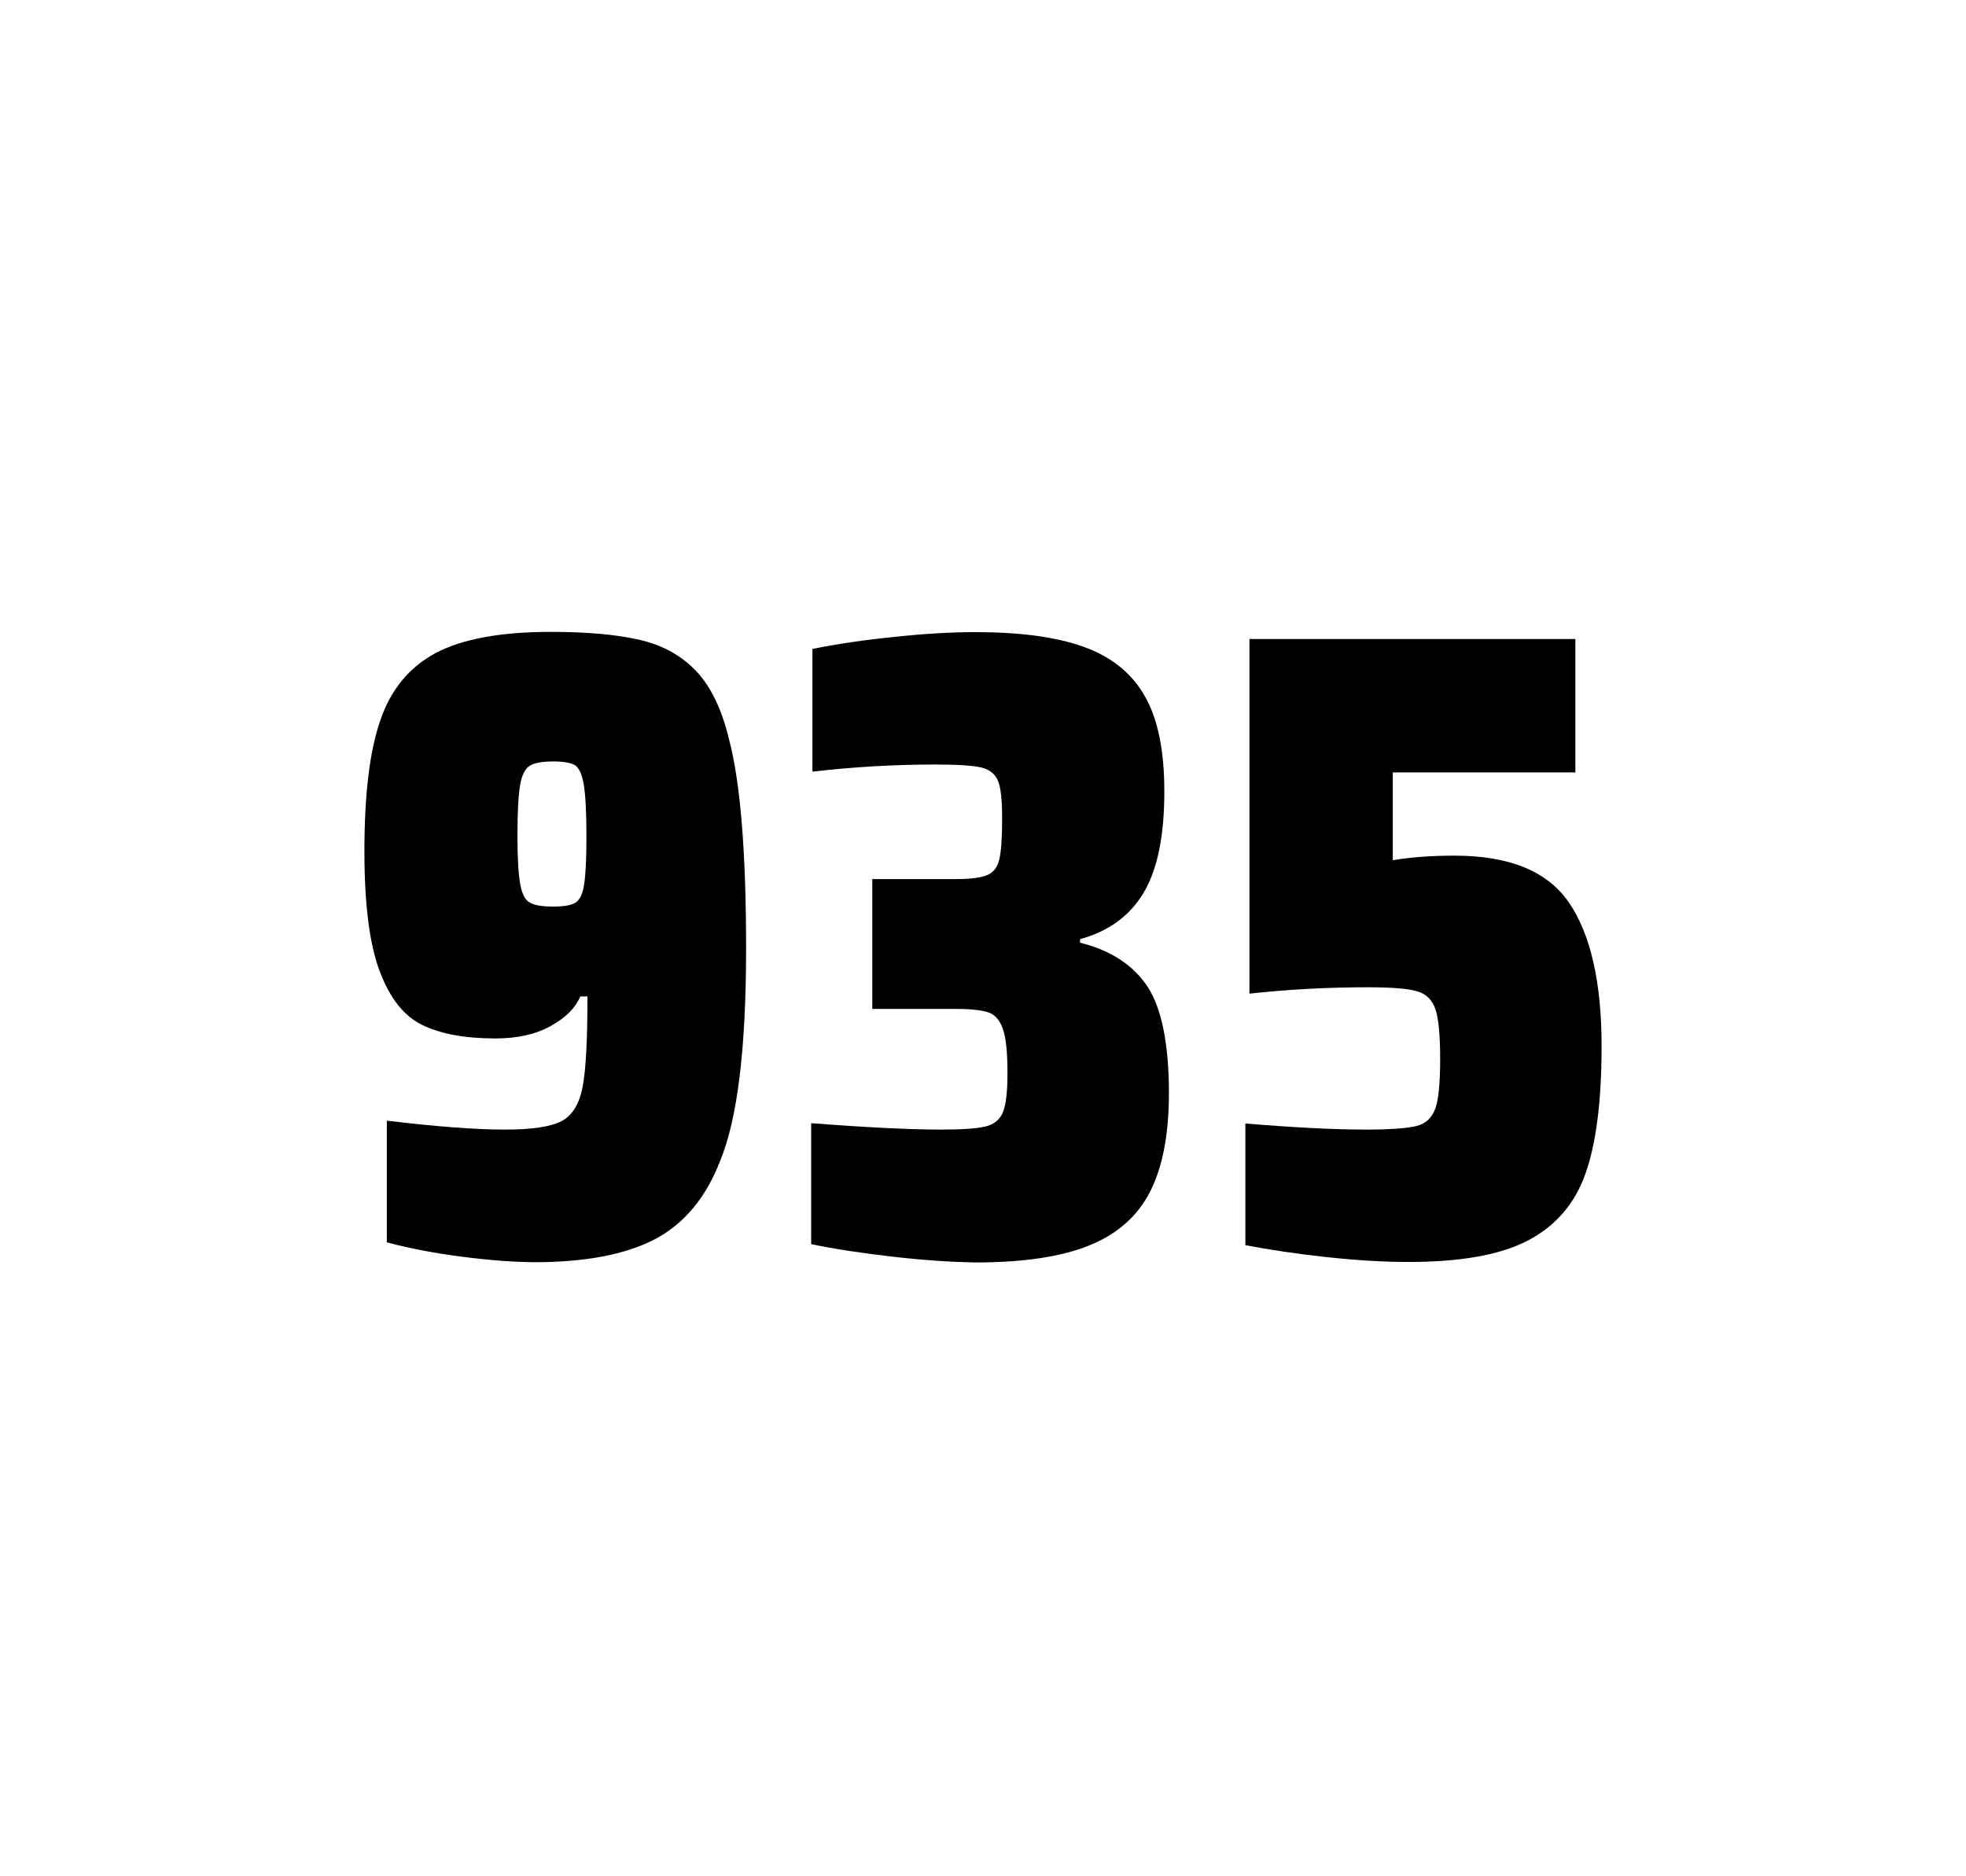
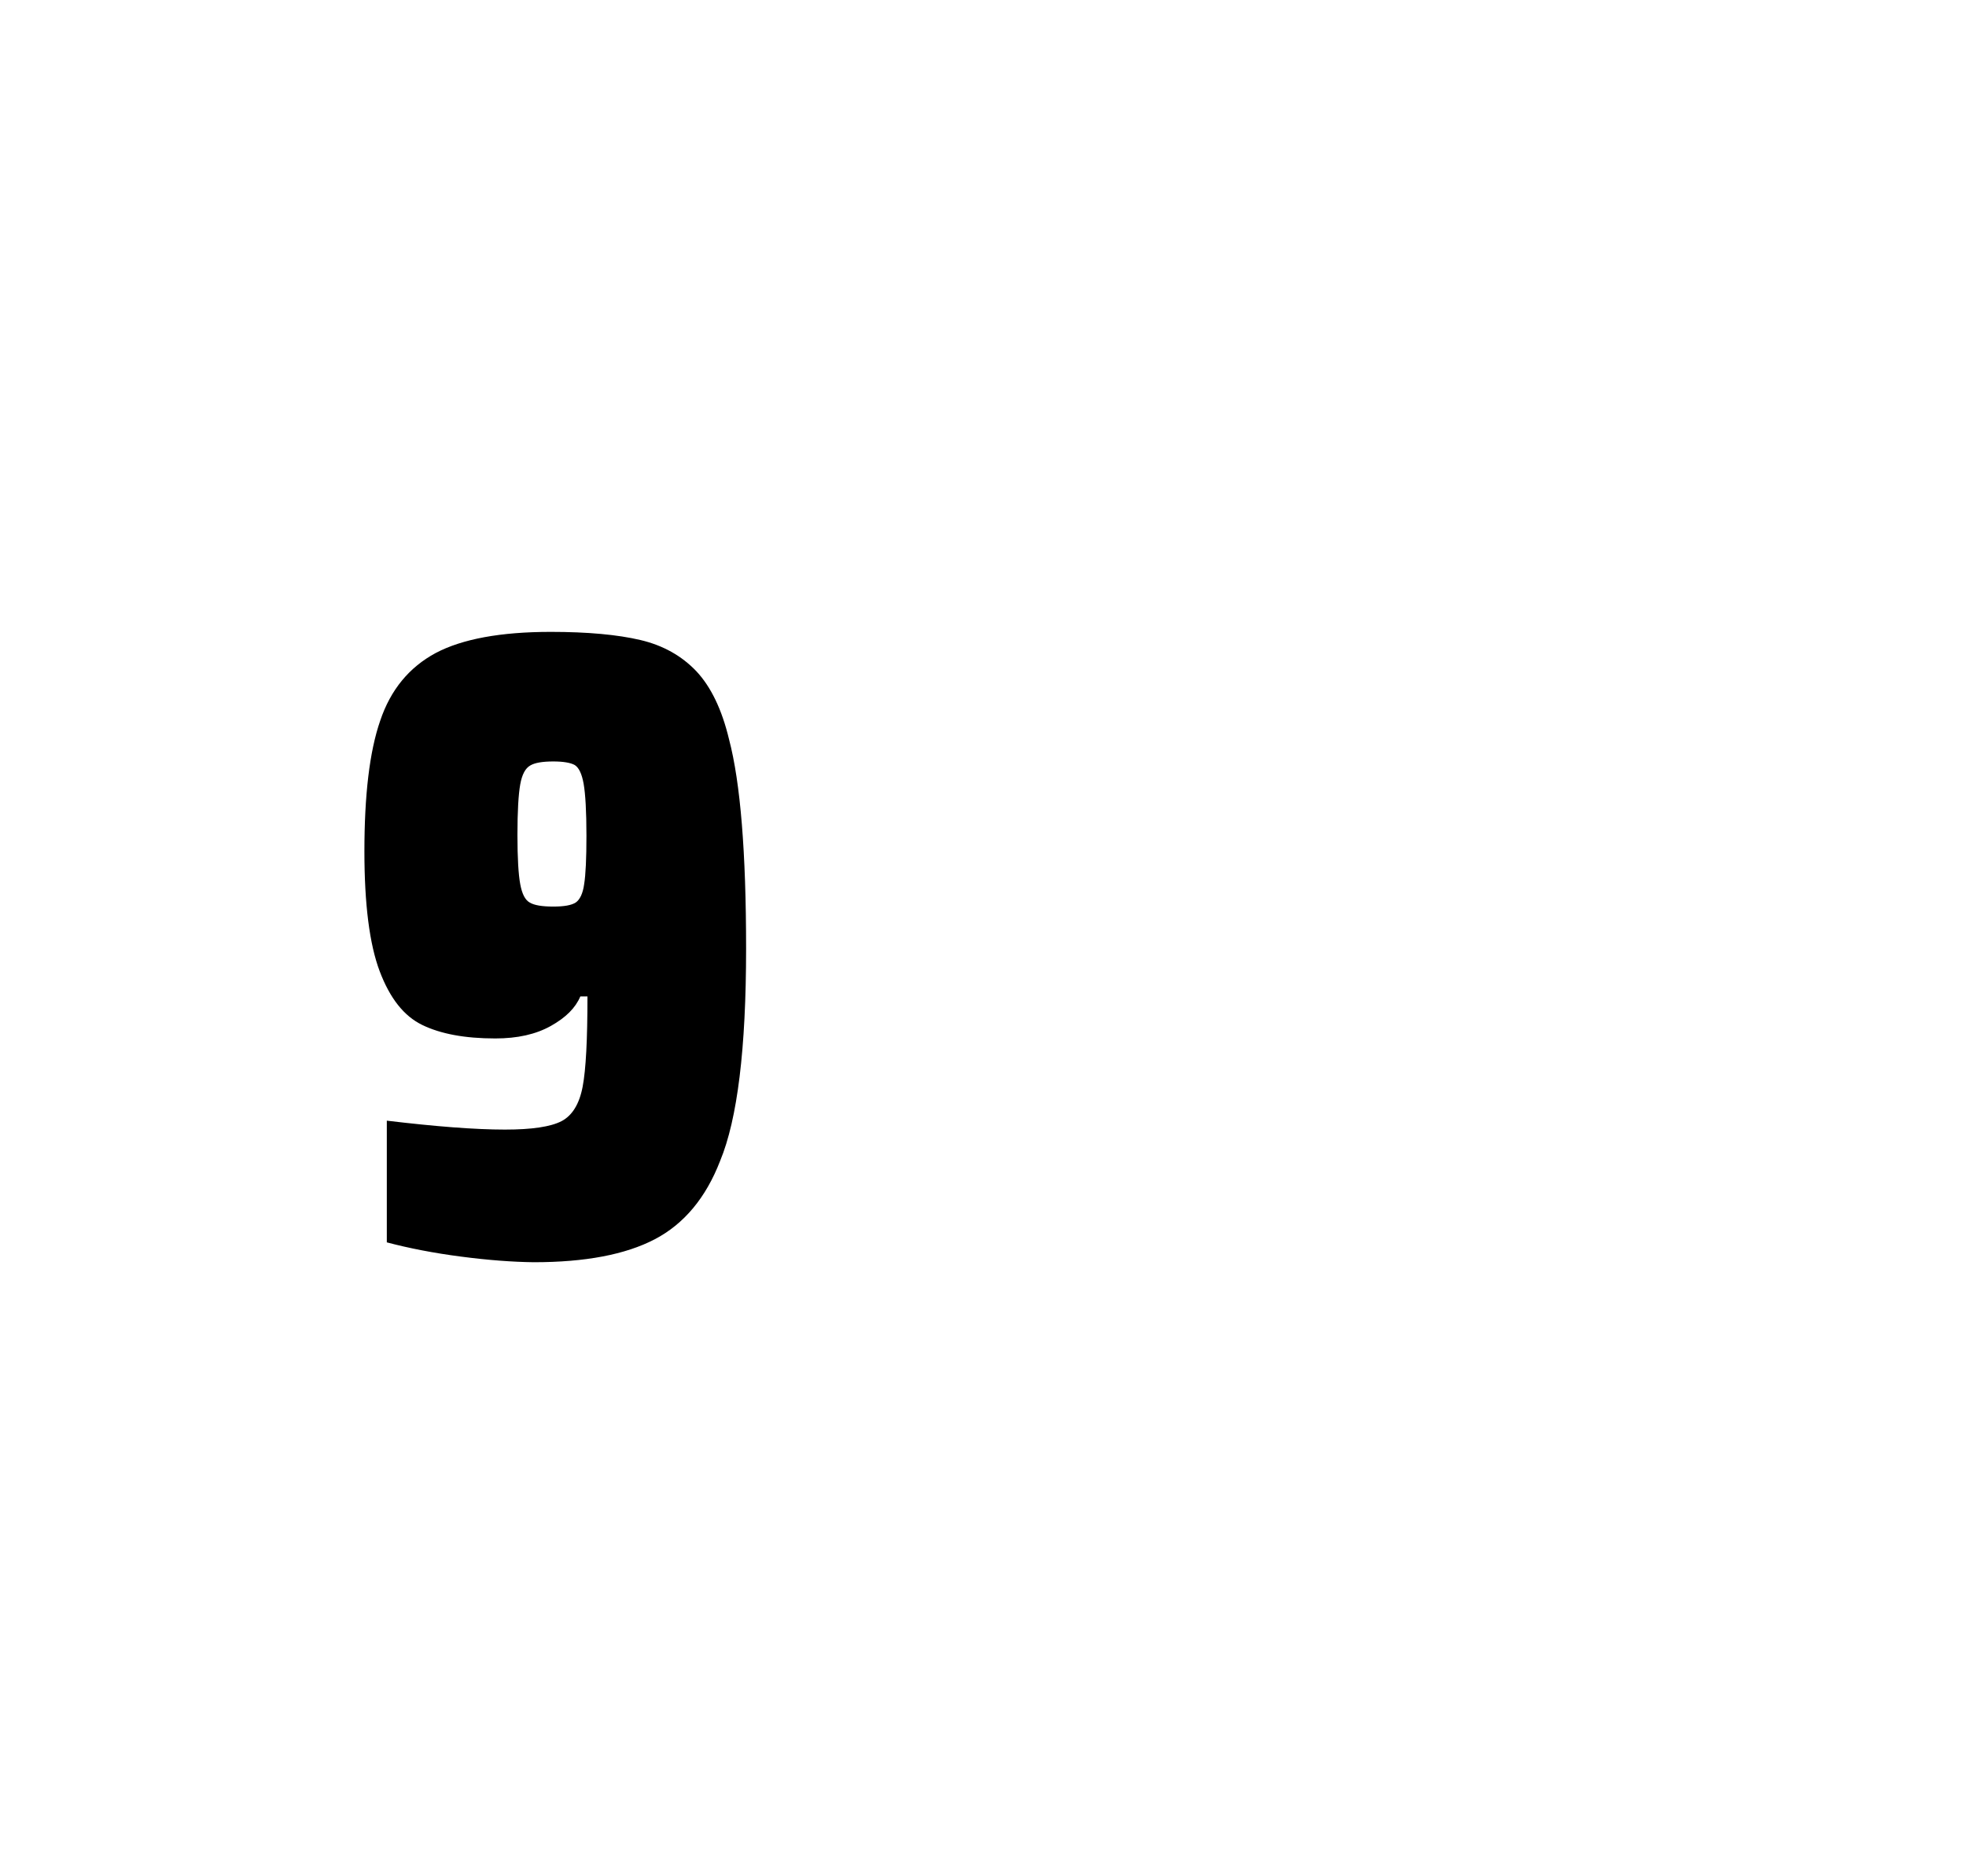
<svg xmlns="http://www.w3.org/2000/svg" version="1.1" id="wrapper" x="0px" y="0px" viewBox="0 0 772.1 737" style="enable-background:new 0 0 772.1 737;">
  <style type="text/css">
	.st0{fill:none;}
</style>
-   <path id="frame" class="st0" d="M 1.5 0 L 770.5 0 C 771.3 0 772 0.7 772 1.5 L 772 735.4 C 772 736.2 771.3 736.9 770.5 736.9 L 1.5 736.9 C 0.7 736.9 0 736.2 0 735.4 L 0 1.5 C 0 0.7 0.7 0 1.5 0 Z" />
+   <path id="frame" class="st0" d="M 1.5 0 L 770.5 0 C 771.3 0 772 0.7 772 1.5 L 772 735.4 L 1.5 736.9 C 0.7 736.9 0 736.2 0 735.4 L 0 1.5 C 0 0.7 0.7 0 1.5 0 Z" />
  <g id="numbers">
    <path id="nine" d="M 181.112 493.6 C 170.312 492.2 160.612 490.3 151.912 488 L 151.912 440.2 C 171.112 442.5 186.612 443.7 198.312 443.7 C 208.912 443.7 216.212 442.6 220.512 440.4 C 224.712 438.2 227.512 433.7 228.812 426.9 C 230.112 420.1 230.712 408.3 230.712 391.4 L 227.912 391.4 C 226.012 395.9 222.212 399.7 216.312 403 C 210.412 406.3 203.212 407.9 194.512 407.9 C 182.512 407.9 173.012 406.1 165.812 402.6 C 158.612 399.1 153.112 392.1 149.112 381.5 C 145.112 370.9 143.112 355.2 143.112 334.4 C 143.112 312.4 145.112 295.2 149.312 283.1 C 153.412 270.9 160.712 262.1 171.112 256.5 C 181.512 251 196.612 248.2 216.312 248.2 C 230.812 248.2 242.612 249.3 251.512 251.4 C 260.412 253.5 267.712 257.6 273.512 263.7 C 279.212 269.8 283.512 278.7 286.312 290.4 C 290.812 307.5 293.012 334.9 293.012 372.7 C 293.012 411.9 289.612 439.6 282.812 456 C 277.212 470.5 268.612 480.8 257.112 486.8 C 245.612 492.8 229.812 495.8 209.612 495.8 C 201.312 495.7 191.812 495 181.112 493.6 Z M 226.112 354.5 C 227.712 353.4 228.912 351 229.412 347.3 C 230.012 343.6 230.312 337.2 230.312 328.3 C 230.312 318.7 229.912 311.9 229.212 307.9 C 228.512 303.9 227.312 301.5 225.712 300.5 C 224.112 299.6 221.212 299.1 217.312 299.1 C 213.112 299.1 210.012 299.6 208.212 300.7 C 206.312 301.8 205.012 304.2 204.312 308.1 C 203.612 312 203.212 318.6 203.212 328 C 203.212 337.1 203.612 343.6 204.312 347.3 C 205.012 351.1 206.212 353.5 208.012 354.5 C 209.812 355.6 212.912 356.1 217.312 356.1 C 221.512 356.1 224.412 355.6 226.112 354.5 Z" />
-     <path id="three" d="M 350.366 493.6 C 338.266 492.2 327.666 490.6 318.566 488.7 L 318.566 441.2 C 339.866 442.8 356.866 443.7 369.566 443.7 C 377.766 443.7 383.566 443.3 386.966 442.5 C 390.366 441.7 392.666 439.8 393.866 436.9 C 395.066 434 395.666 428.9 395.666 421.6 C 395.666 413.4 395.066 407.6 393.866 404.2 C 392.666 400.8 390.866 398.6 388.266 397.7 C 385.666 396.8 381.366 396.3 375.266 396.3 L 342.566 396.3 L 342.566 345.3 L 375.266 345.3 C 381.166 345.3 385.266 344.8 387.766 343.7 C 390.266 342.6 391.766 340.6 392.466 337.5 C 393.166 334.5 393.566 329.2 393.566 321.7 C 393.566 314.4 393.066 309.5 391.966 306.8 C 390.866 304.1 388.766 302.3 385.466 301.5 C 382.166 300.7 376.166 300.3 367.566 300.3 C 351.666 300.3 335.466 301.2 319.066 303.1 L 319.066 254.9 C 328.466 253 339.066 251.4 351.066 250.2 C 363.066 248.9 373.666 248.3 383.066 248.3 C 400.666 248.3 414.866 250.2 425.666 254.1 C 436.466 258 444.466 264.4 449.566 273.4 C 454.766 282.4 457.266 294.9 457.266 310.9 C 457.266 328.3 454.566 341.5 449.166 350.6 C 443.766 359.7 435.466 365.8 424.166 368.9 L 424.166 370.3 C 436.366 373.3 445.166 379.2 450.766 387.7 C 456.266 396.3 459.066 410.2 459.066 429.4 C 459.066 445.6 456.566 458.5 451.666 468.1 C 446.766 477.7 438.766 484.8 427.766 489.2 C 416.766 493.7 401.766 495.9 382.766 495.9 C 373.166 495.7 362.466 495 350.366 493.6 Z" />
-     <path id="five" d="M 536.388 443.7 C 545.988 443.7 552.588 443.2 556.288 442.3 C 559.888 441.4 562.388 439.1 563.688 435.4 C 564.988 431.8 565.588 425.3 565.588 415.9 C 565.588 406.8 564.988 400.3 563.788 396.6 C 562.588 392.9 560.188 390.4 556.588 389.4 C 552.988 388.3 546.488 387.8 537.088 387.8 C 521.588 387.8 506.188 388.6 490.688 390.3 L 490.688 251 L 618.688 251 L 618.688 303.4 L 546.988 303.4 L 546.988 337.9 C 553.988 336.7 562.088 336.1 571.288 336.1 C 592.888 336.1 607.888 342.3 616.288 354.7 C 624.688 367.1 628.988 385.9 628.988 411 C 628.988 432.3 626.888 449 622.688 460.9 C 618.488 472.9 610.888 481.6 599.988 487.3 C 589.088 493 573.388 495.7 553.088 495.7 C 543.688 495.7 533.088 495.1 521.088 493.8 C 509.088 492.5 498.488 490.9 489.088 489.1 L 489.088 441.3 C 508.188 442.9 523.988 443.7 536.388 443.7 Z" />
  </g>
</svg>